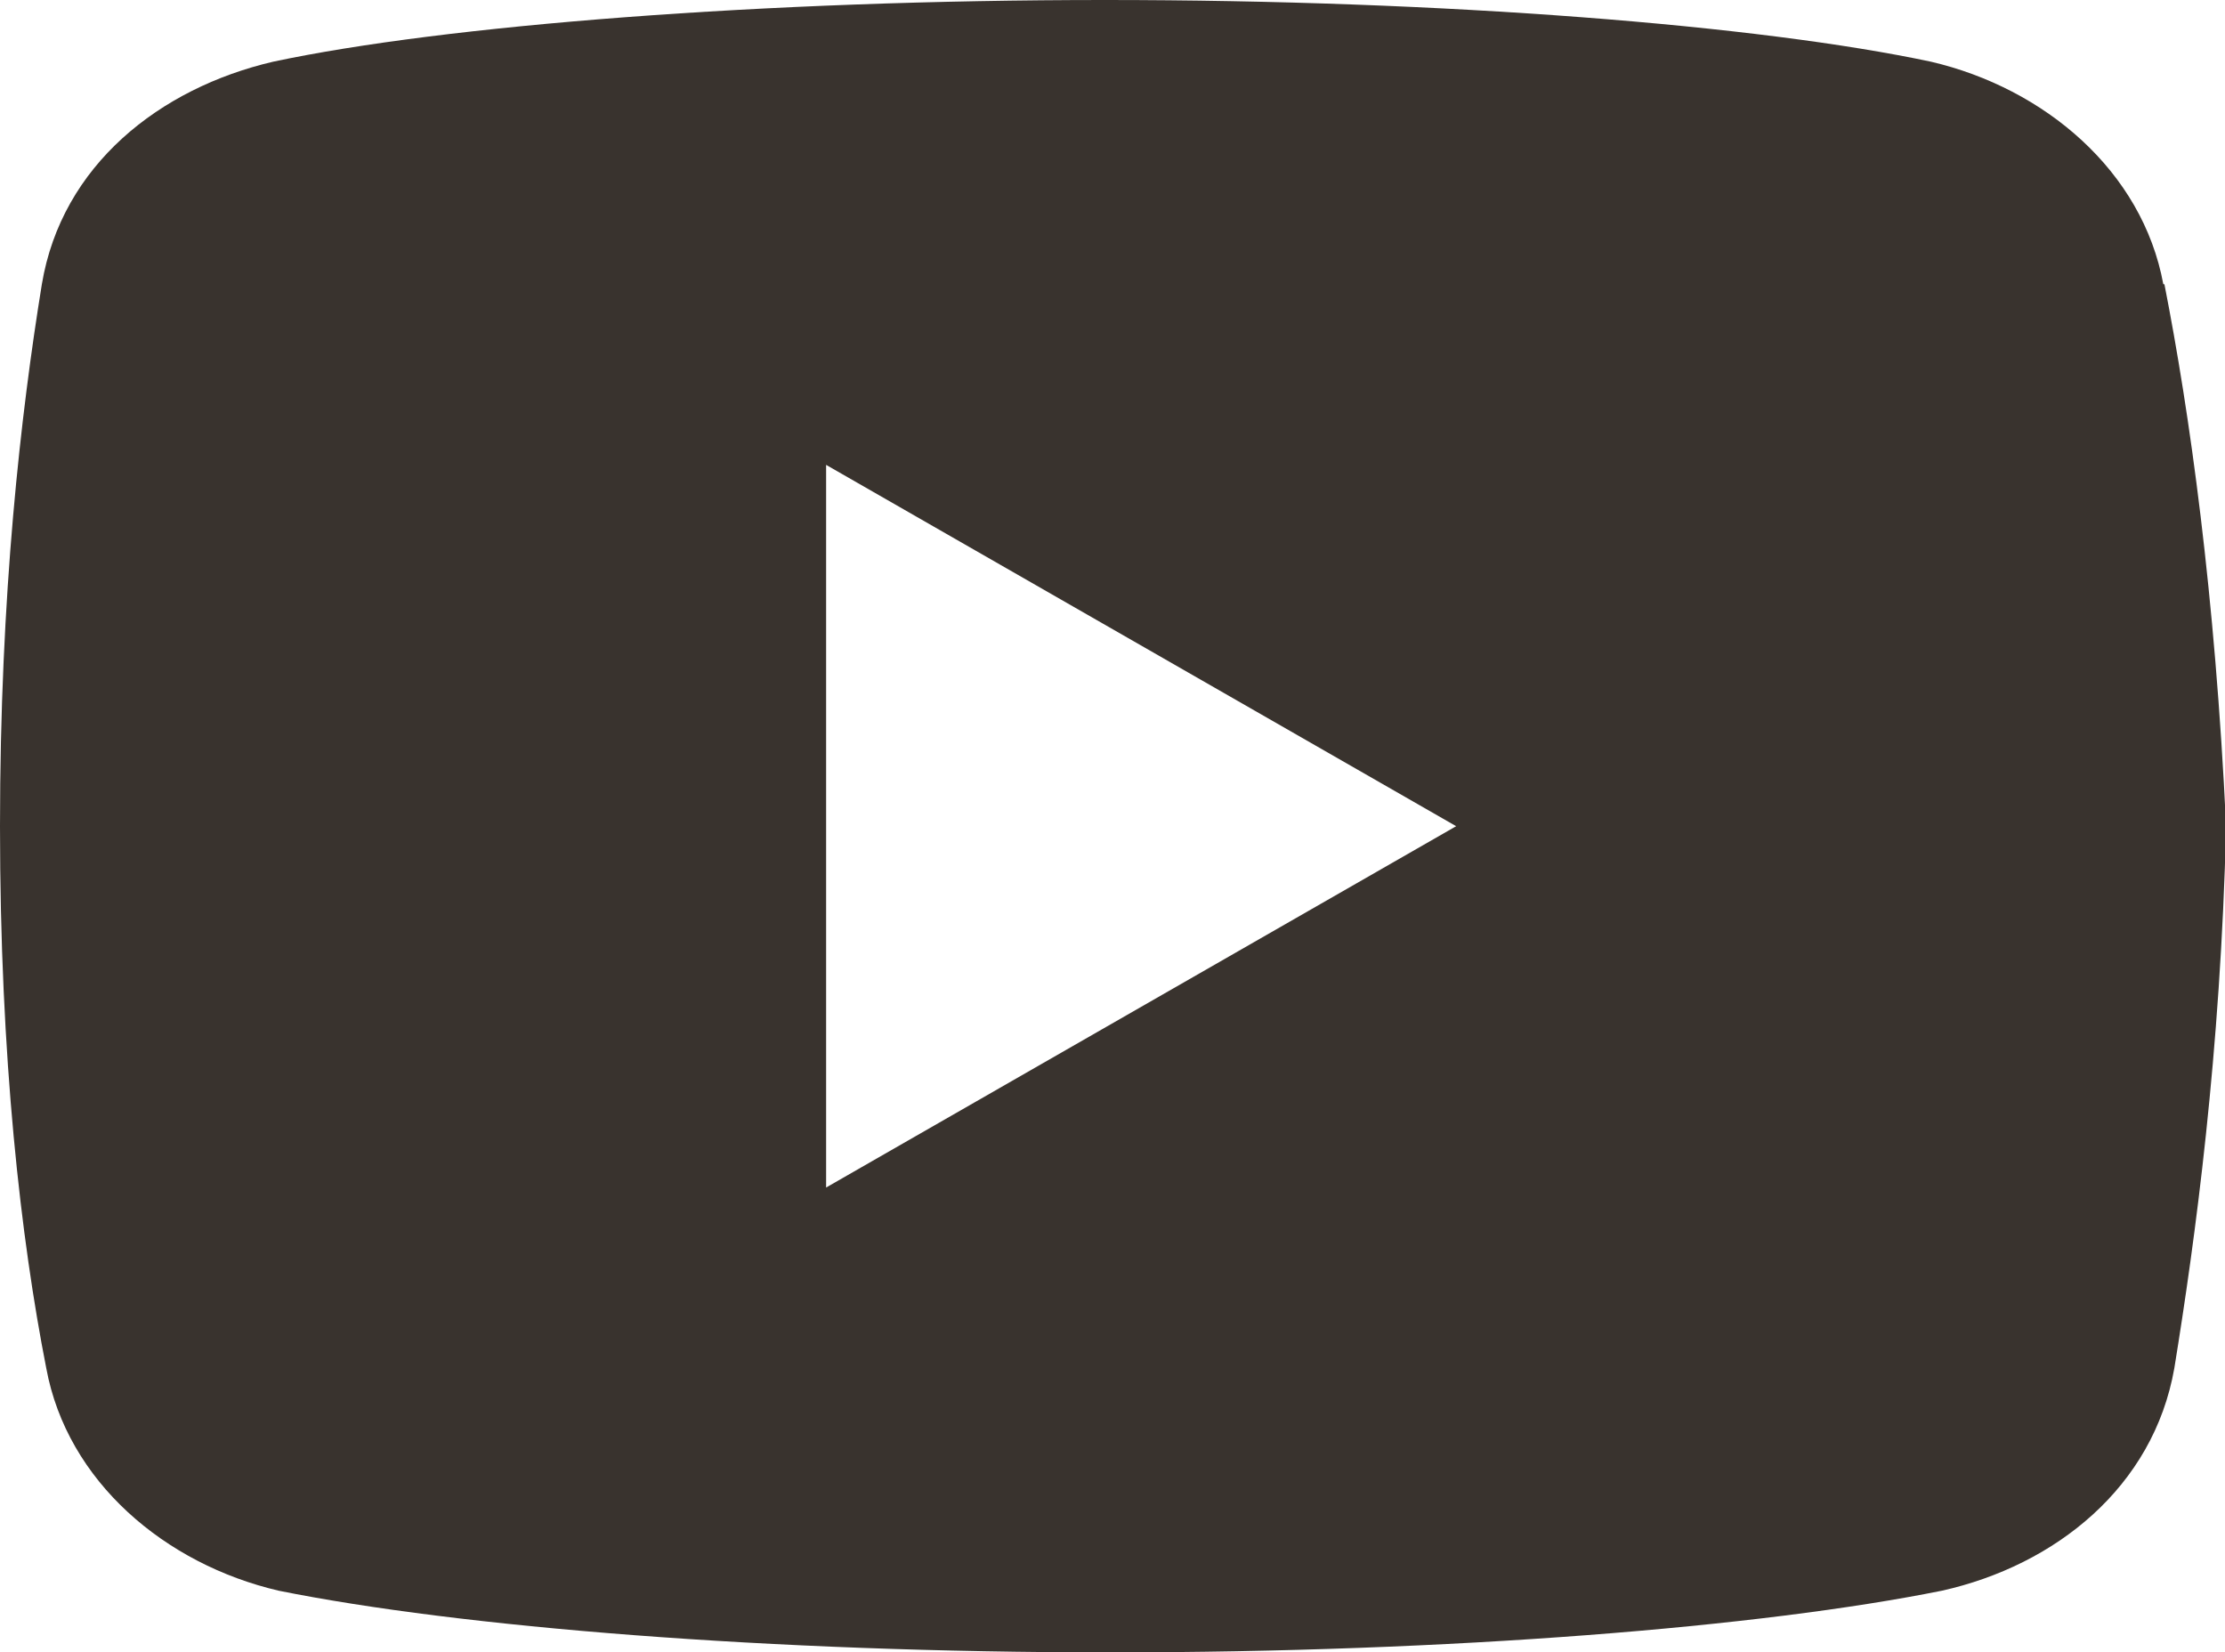
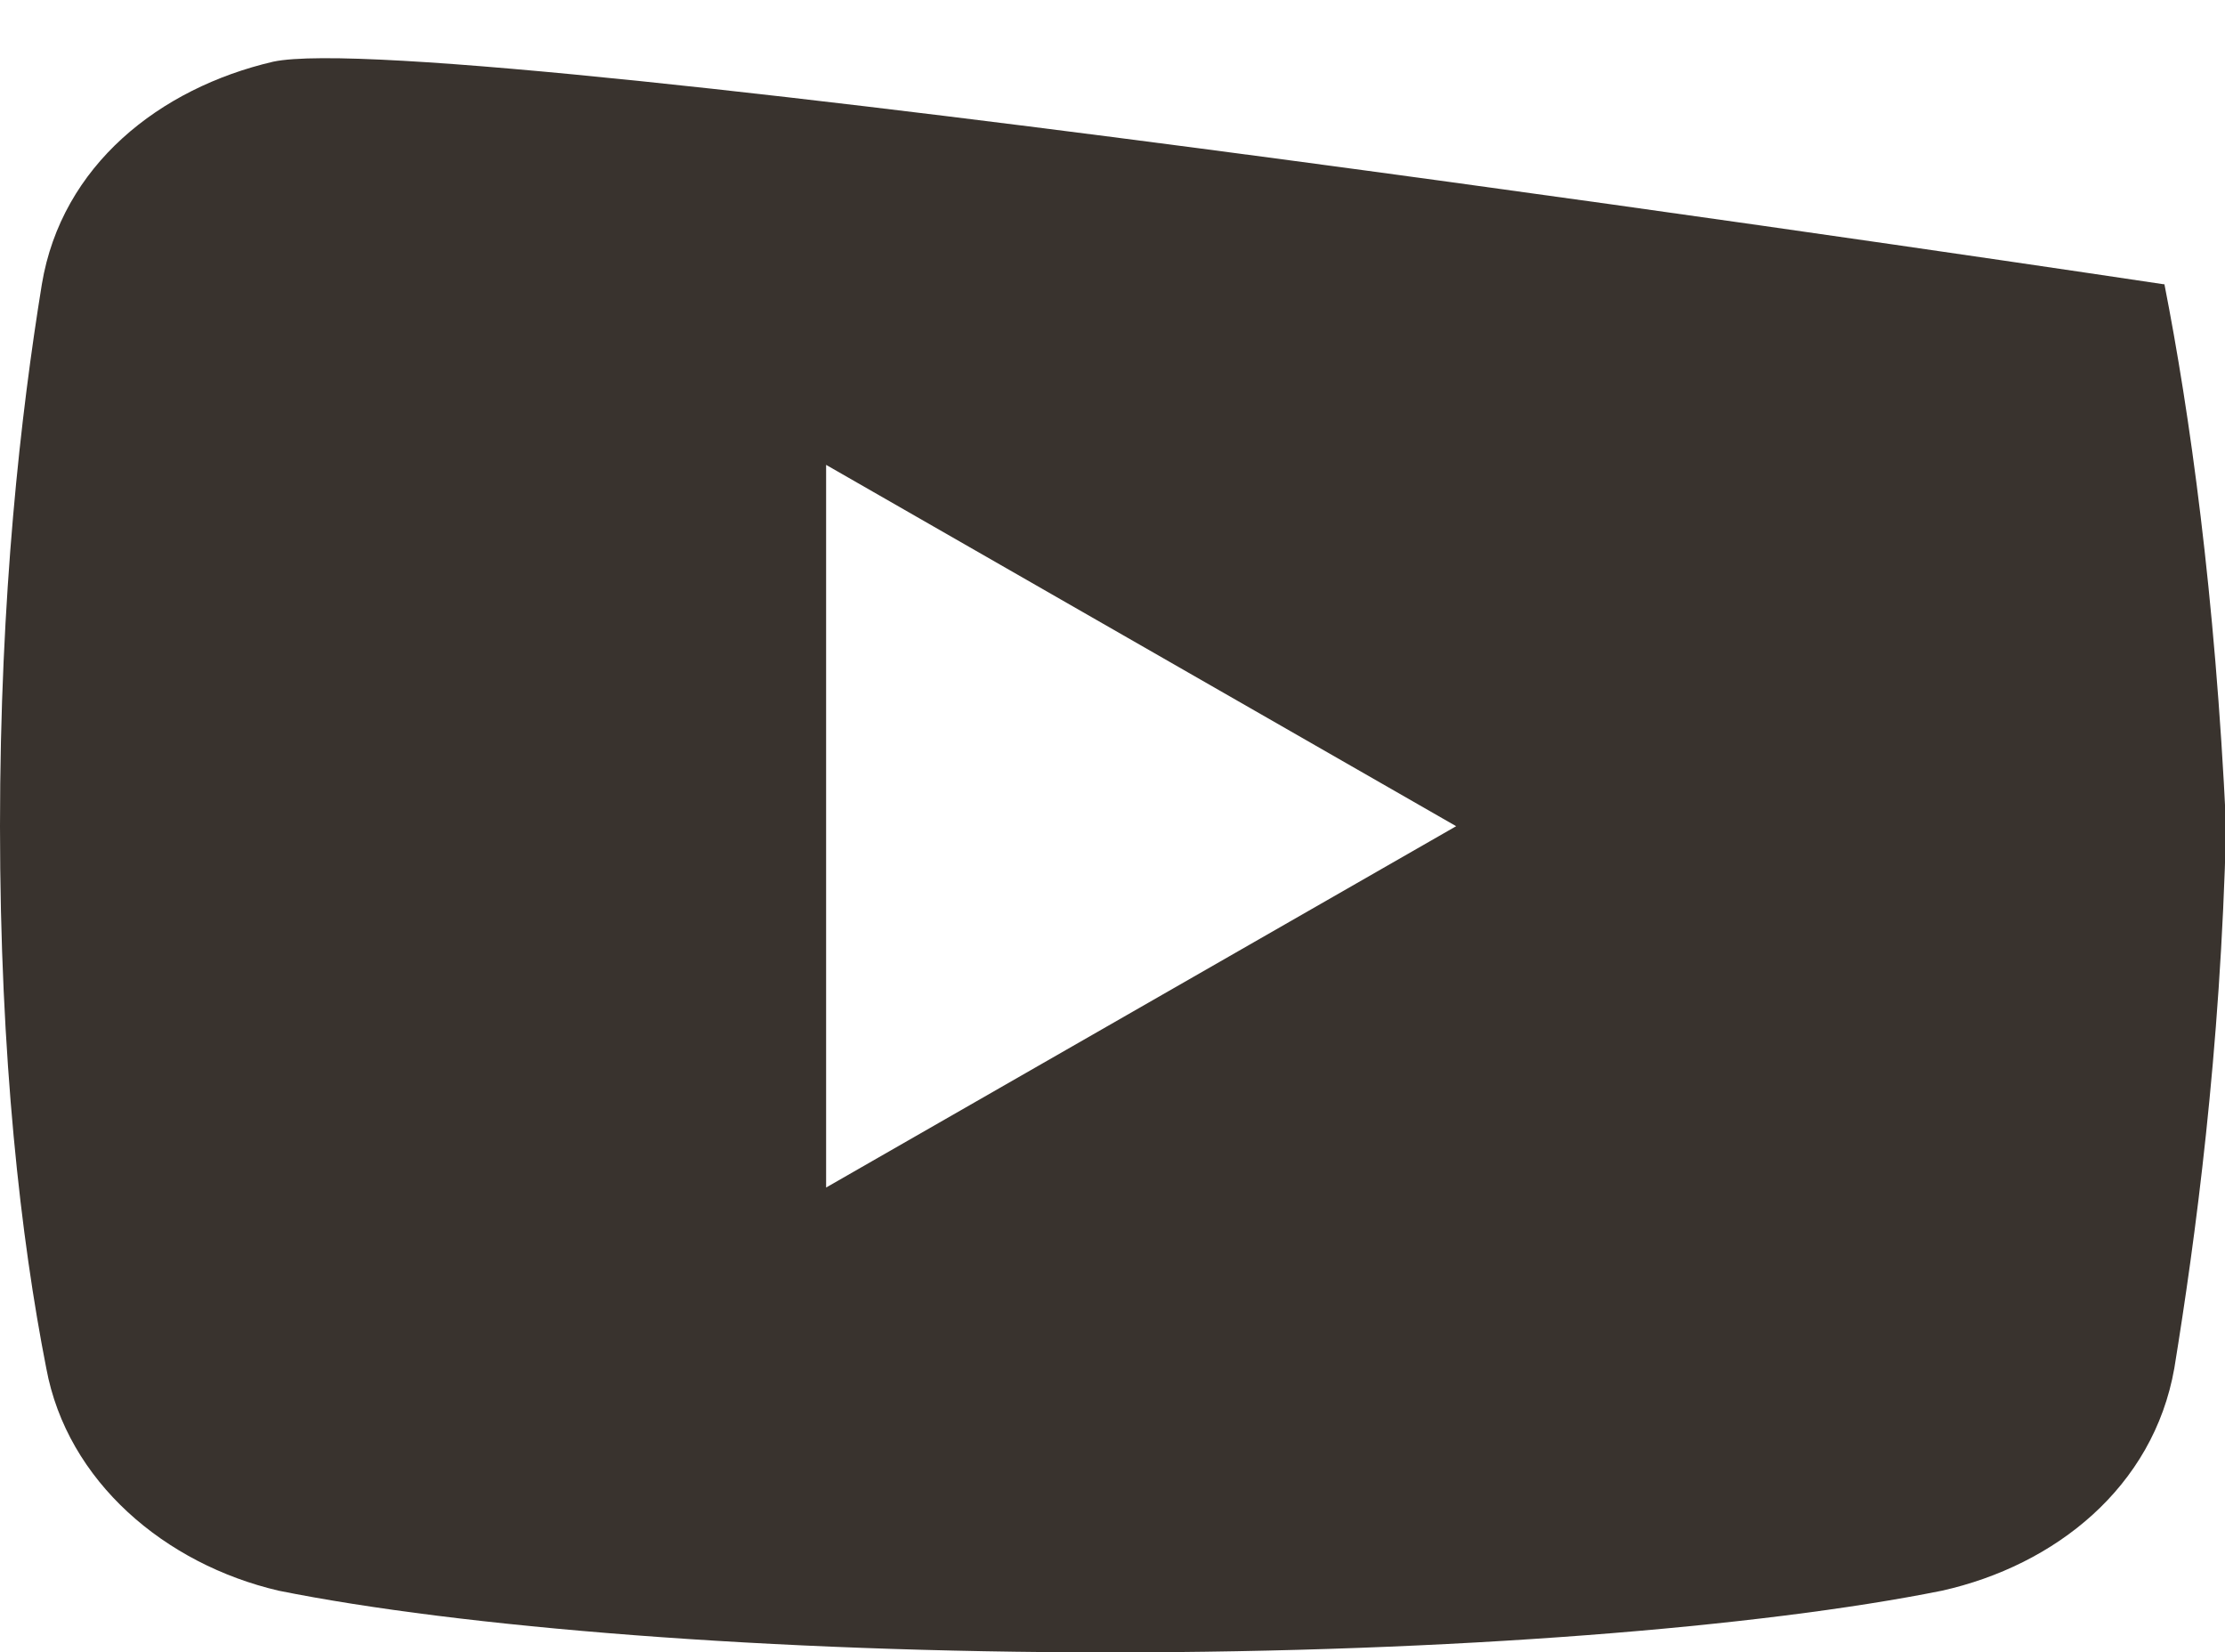
<svg xmlns="http://www.w3.org/2000/svg" id="_編集モード" viewBox="0 0 20.2 15">
  <defs>
    <style>.cls-1{fill:#39332e;}</style>
  </defs>
-   <path class="cls-1" d="m19.64,2.58c-.19-1.03-1.08-1.78-2.11-2.02-1.55-.33-4.41-.56-7.5-.56S4.03.23,2.48.56C1.45.8.56,1.5.38,2.58c-.19,1.17-.38,2.81-.38,4.92s.19,3.75.42,4.92c.19,1.03,1.08,1.78,2.11,2.02,1.64.33,4.45.56,7.55.56s5.91-.23,7.55-.56c1.03-.23,1.92-.94,2.11-2.02.19-1.17.42-2.86.47-4.92-.1-2.11-.33-3.75-.56-4.92ZM7.5,10.78v-6.56l5.72,3.28-5.72,3.28Z" />
+   <path class="cls-1" d="m19.64,2.58S4.03.23,2.48.56C1.45.8.56,1.5.38,2.58c-.19,1.17-.38,2.81-.38,4.92s.19,3.75.42,4.92c.19,1.03,1.08,1.78,2.11,2.02,1.64.33,4.45.56,7.55.56s5.91-.23,7.55-.56c1.03-.23,1.92-.94,2.11-2.02.19-1.17.42-2.86.47-4.92-.1-2.11-.33-3.75-.56-4.92ZM7.5,10.78v-6.56l5.72,3.28-5.72,3.28Z" />
</svg>